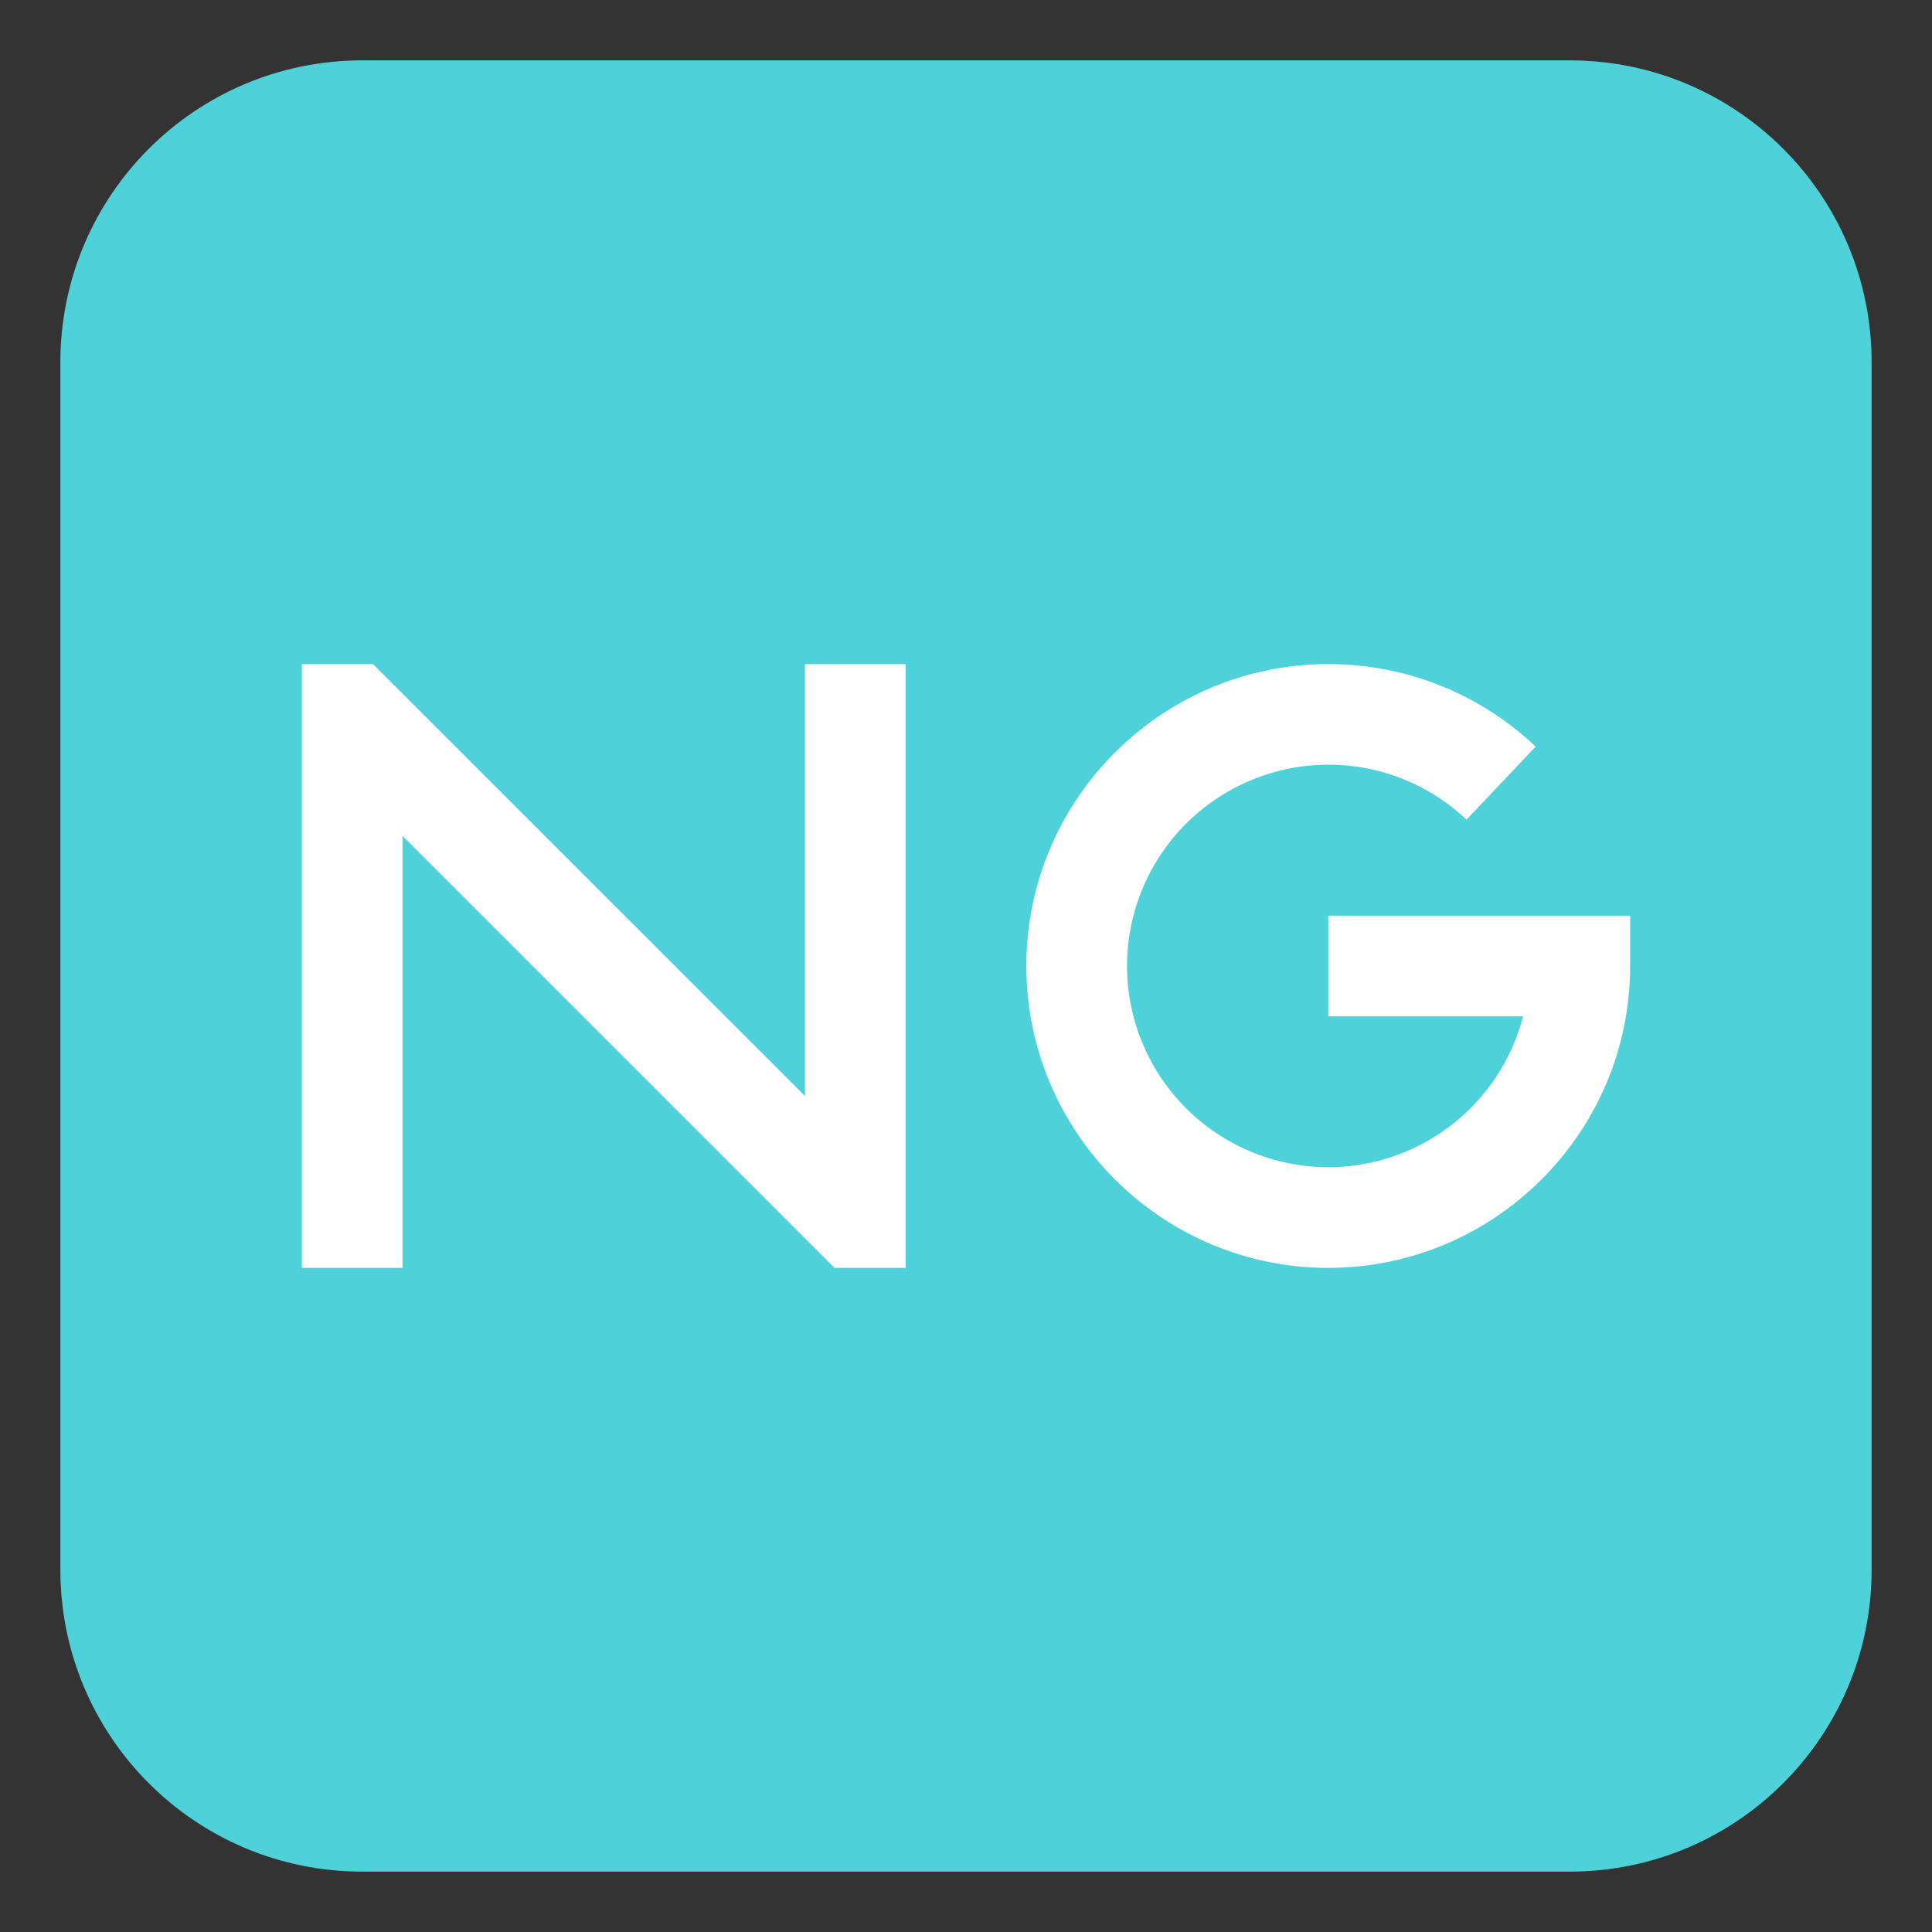
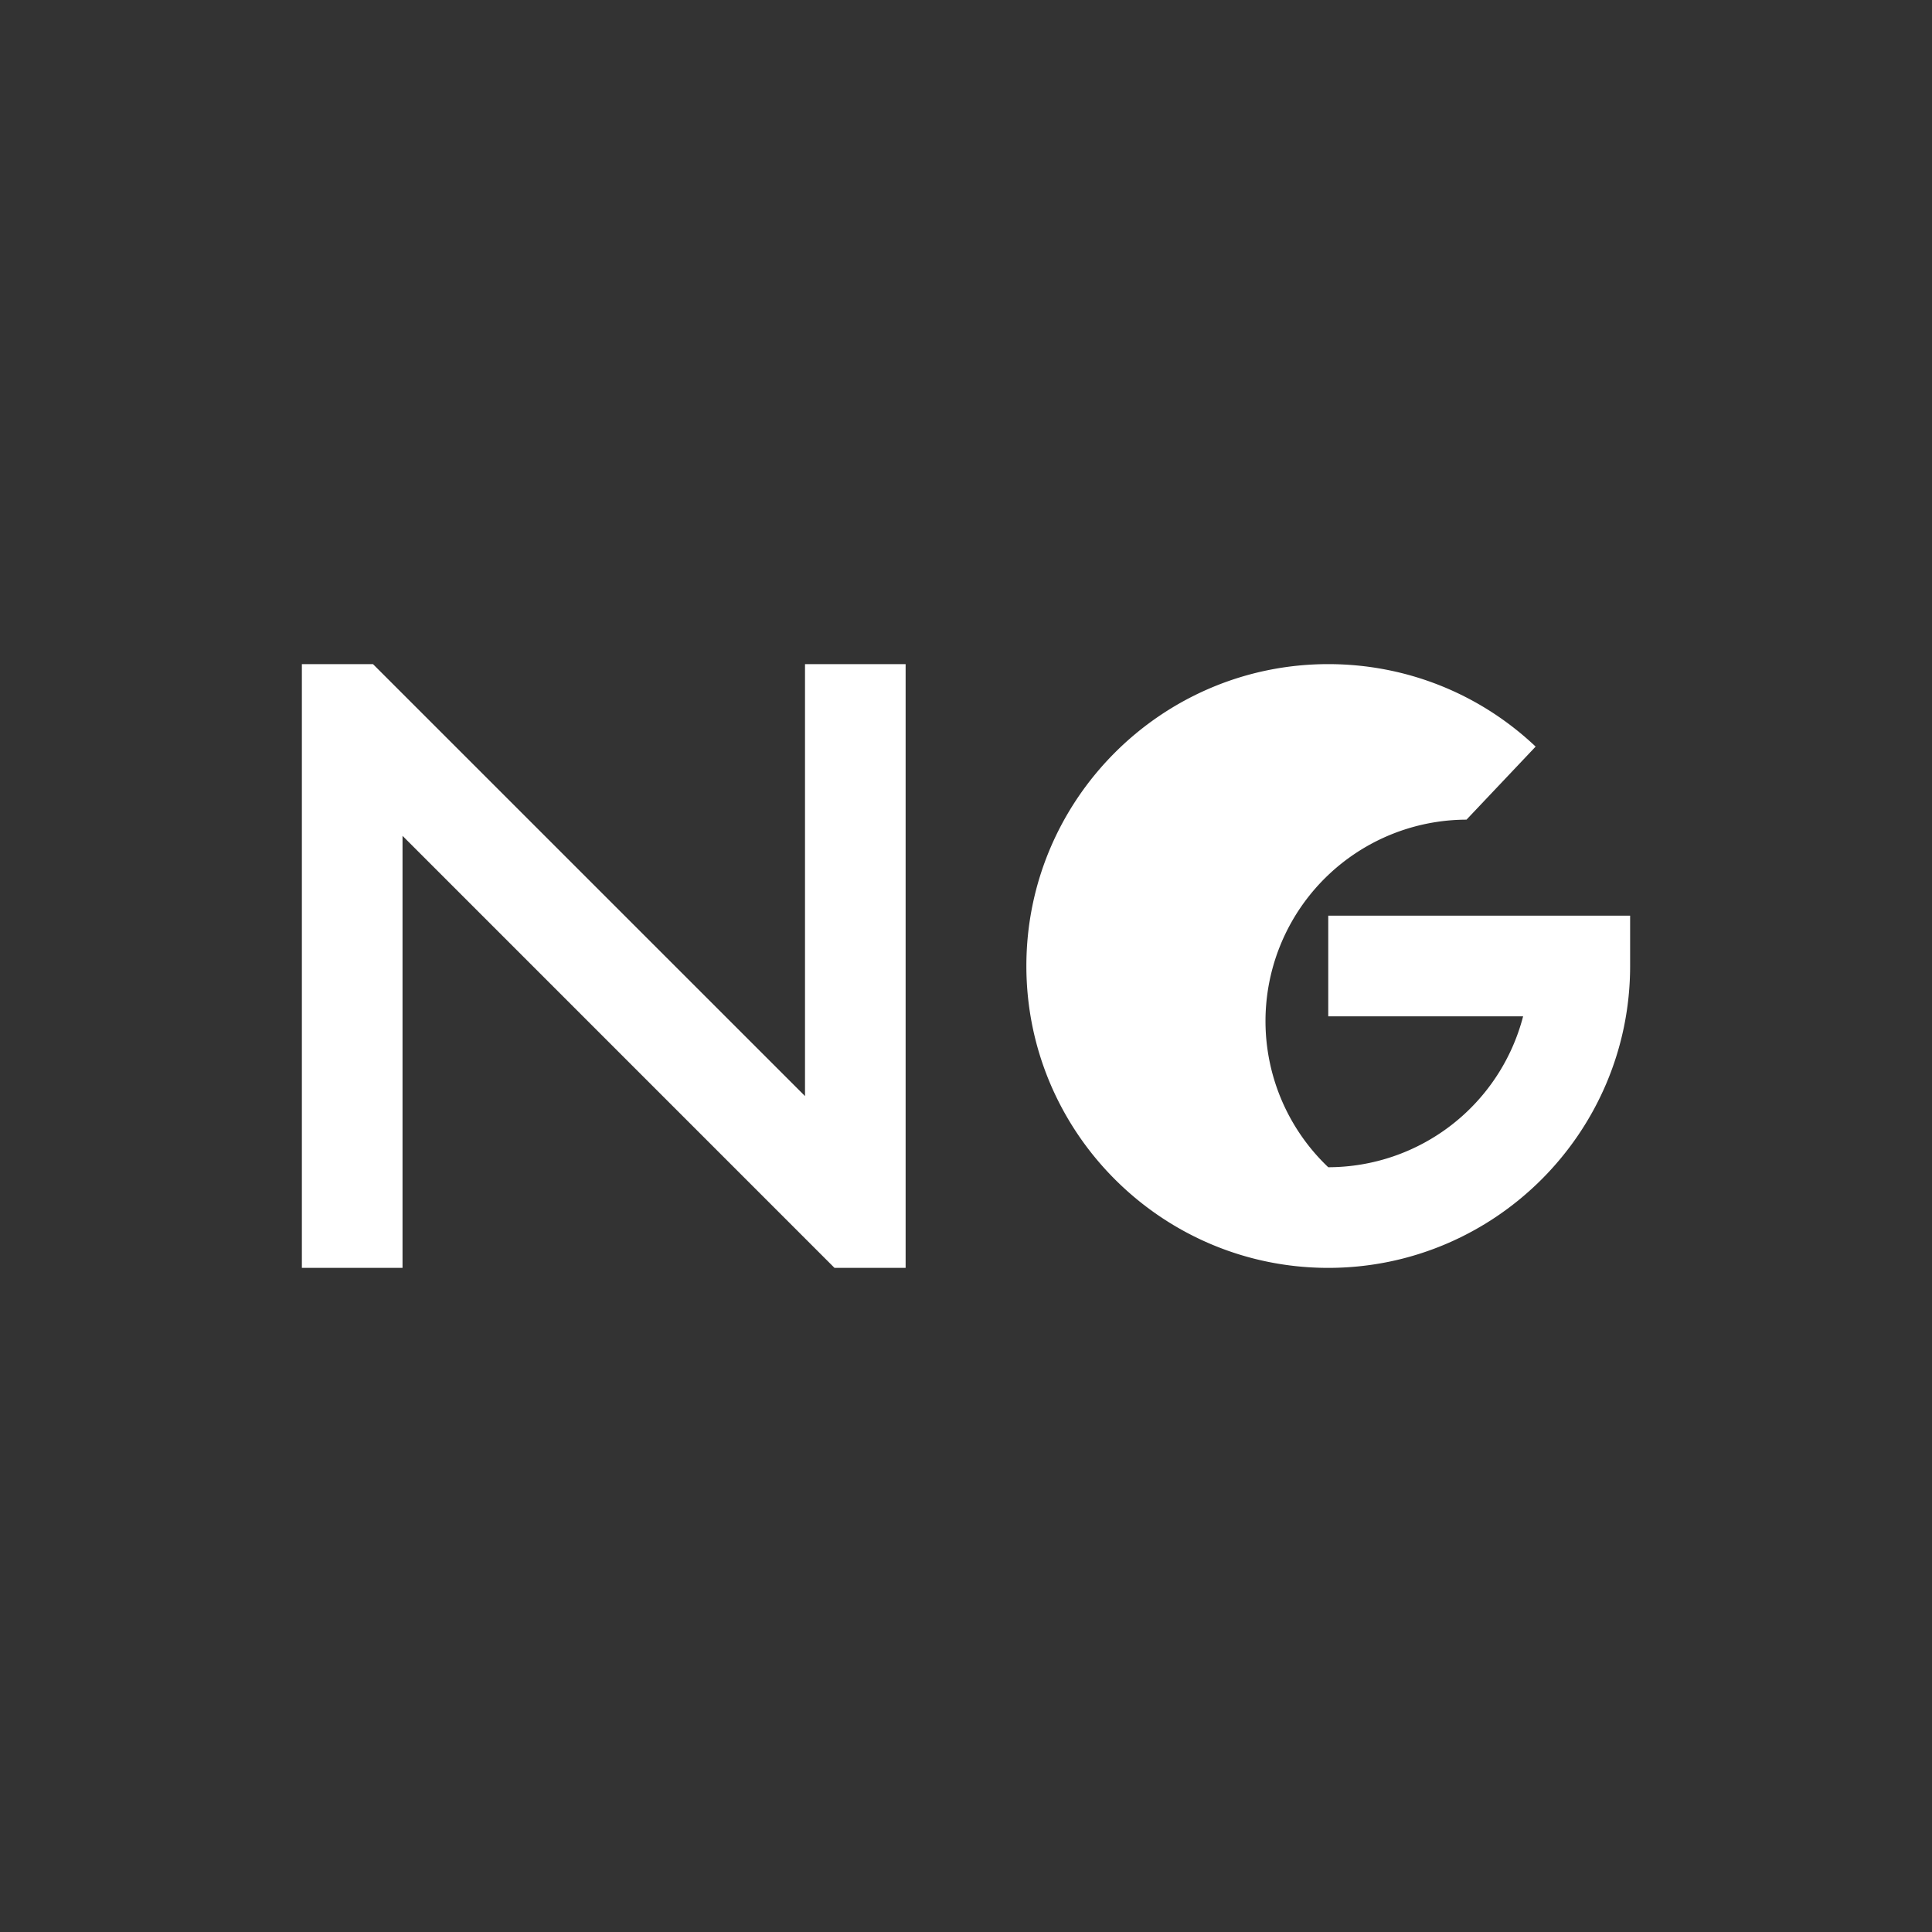
<svg xmlns="http://www.w3.org/2000/svg" width="64" height="64" viewBox="0 0 64 64">
  <rect x="0" y="0" width="64" height="64" fill="#333333" stroke="none" />
-   <path fill="#4FD1D9" d="M62 52c0 5.523-4.477 10-10 10H12C6.477 62 2 57.523 2 52V12C2 6.477 6.477 2 12 2h40c5.523 0 10 4.477 10 10v40z" />
-   <path fill="#FFF" d="M44 42c-5.513 0-10-4.486-10-10.002C34 26.484 38.487 22 44 22c2.566 0 5.007.969 6.87 2.732l-2.29 2.42a6.643 6.643 0 0 0-4.58-1.82 6.673 6.673 0 0 0-6.666 6.666A6.674 6.674 0 0 0 44 38.666a6.676 6.676 0 0 0 6.455-4.998H44v-3.336h10v1.666C54 37.514 49.516 42 44 42zM26.667 22v14.309L12.356 22H10v20h3.334V27.688L27.644 42H30V22z" />
+   <path fill="#FFF" d="M44 42c-5.513 0-10-4.486-10-10.002C34 26.484 38.487 22 44 22c2.566 0 5.007.969 6.87 2.732l-2.29 2.42A6.674 6.674 0 0 0 44 38.666a6.676 6.676 0 0 0 6.455-4.998H44v-3.336h10v1.666C54 37.514 49.516 42 44 42zM26.667 22v14.309L12.356 22H10v20h3.334V27.688L27.644 42H30V22z" />
</svg>